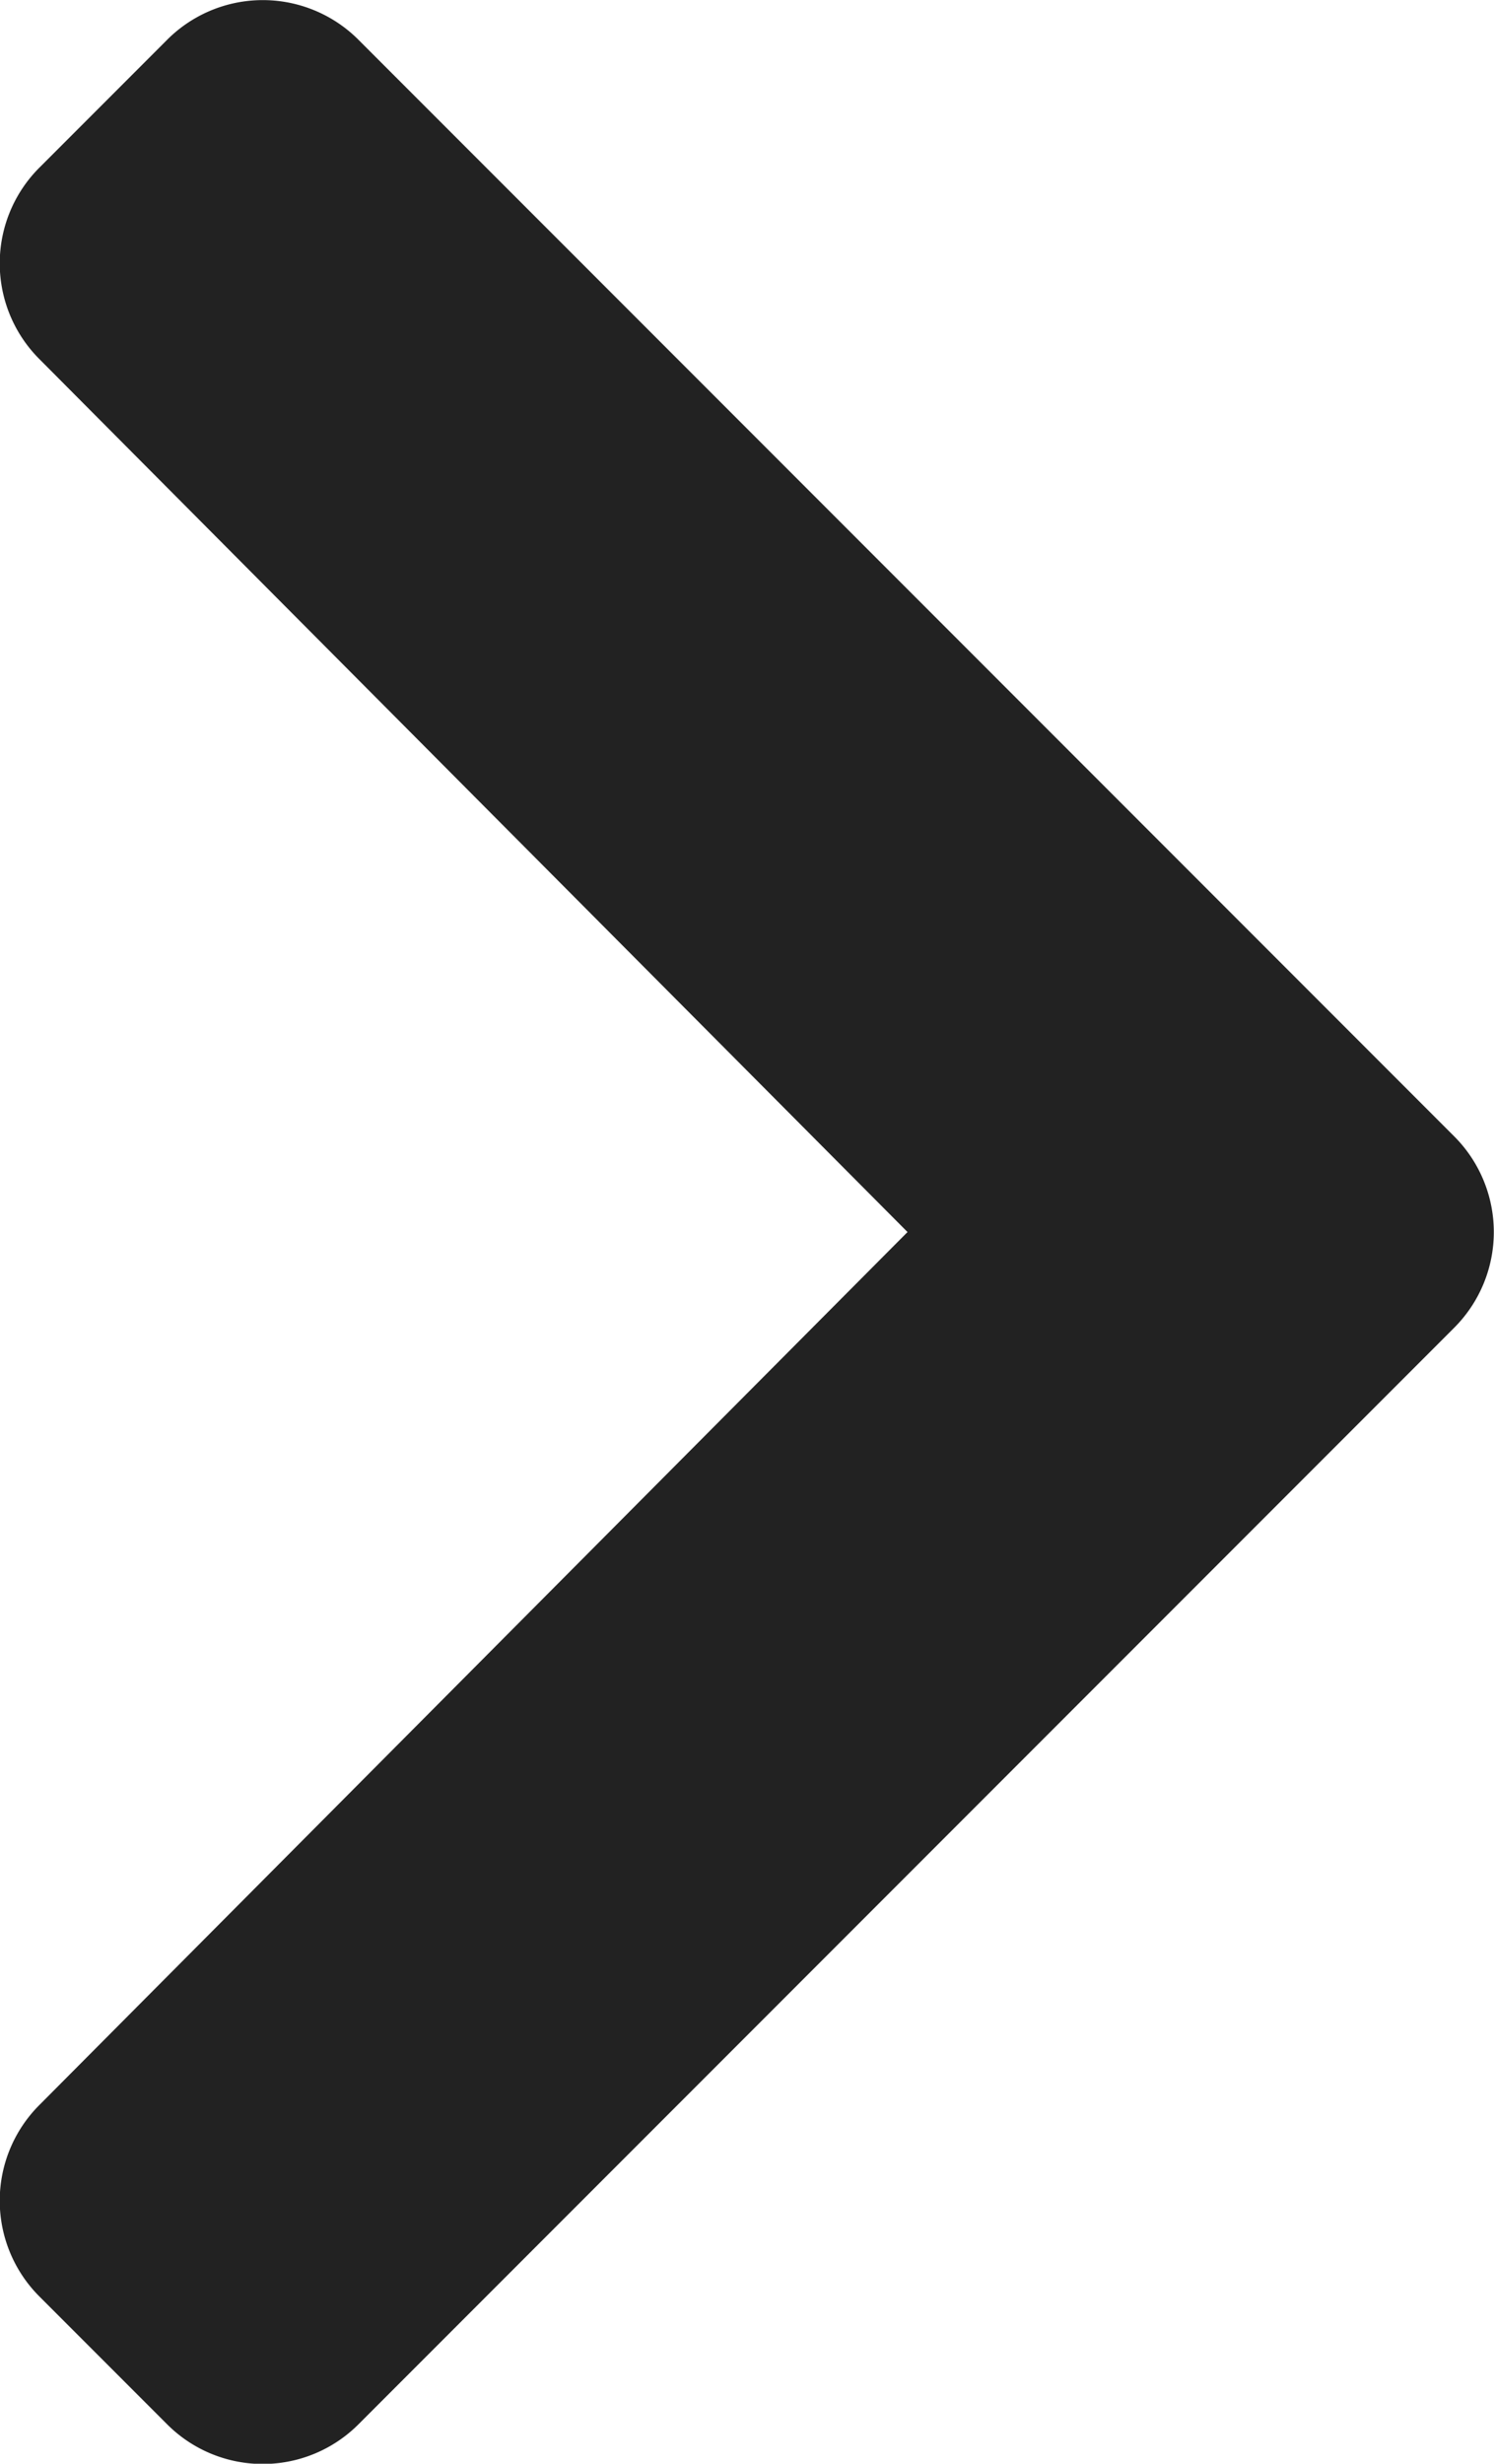
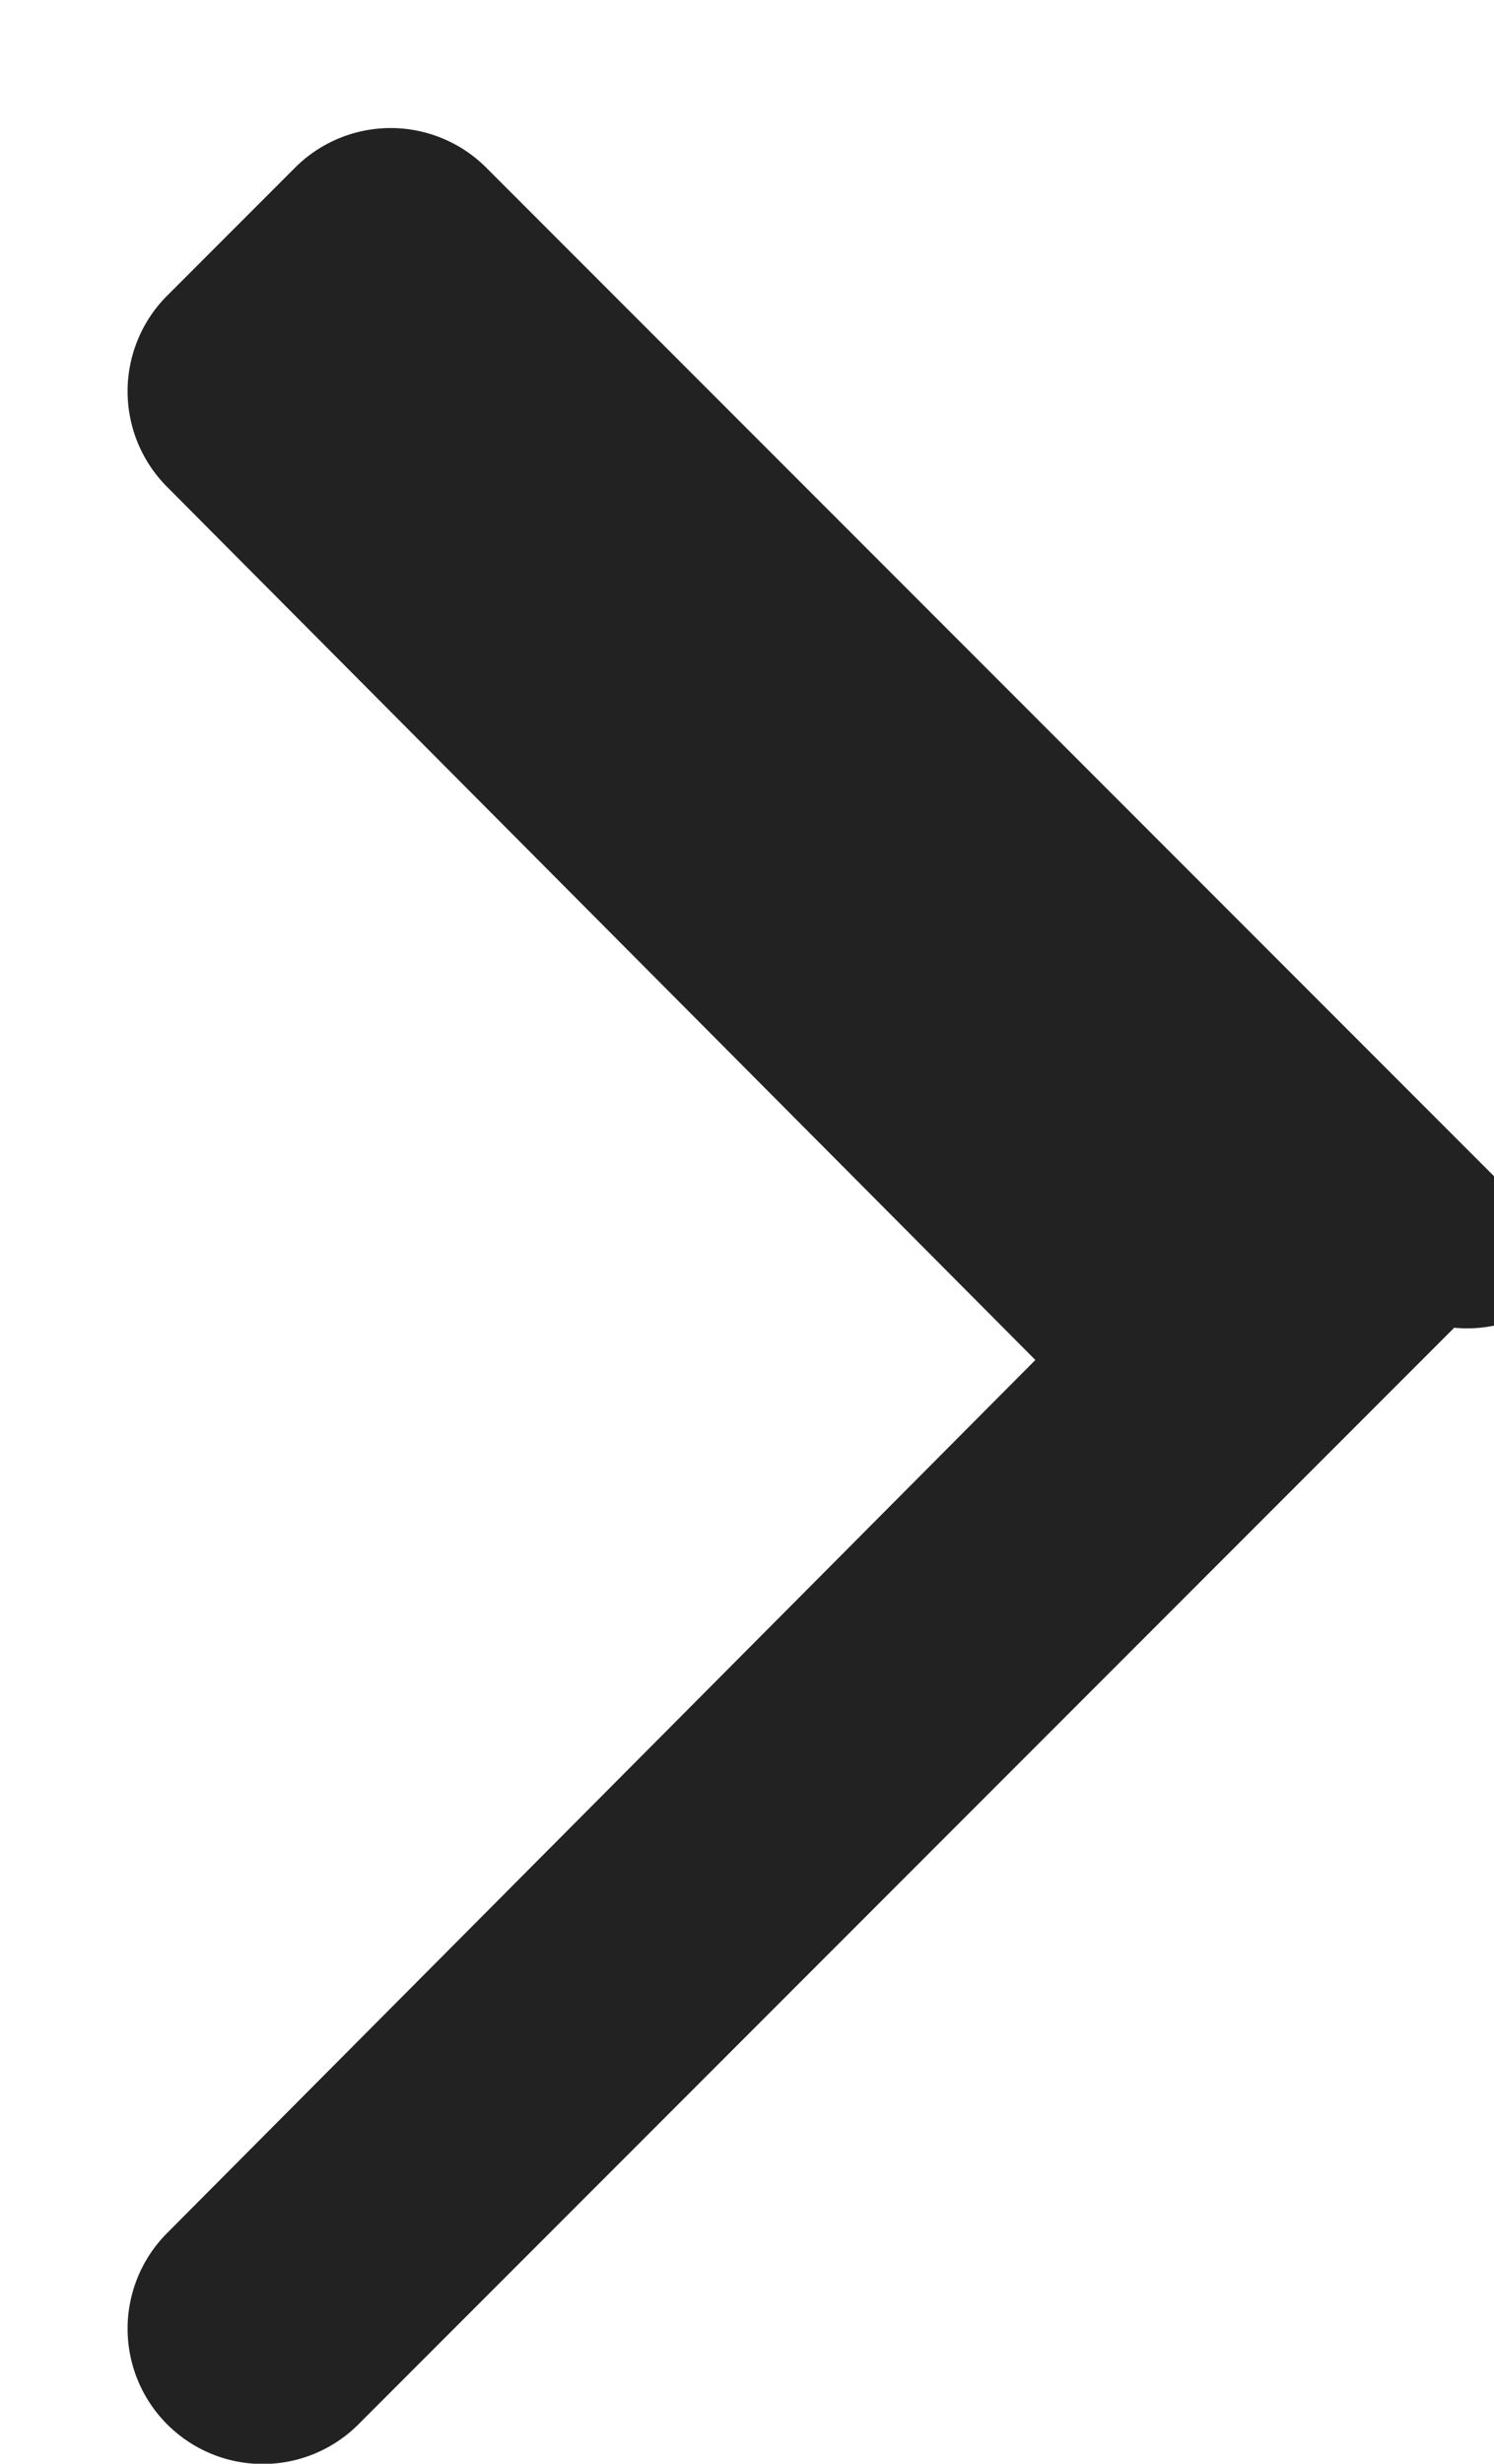
<svg xmlns="http://www.w3.org/2000/svg" width="8.297" height="13.672" viewBox="0 0 8.297 13.672">
-   <path id="chevron-right" d="M35.571,45.025l-6.085,6.085a.751.751,0,0,1-1.063,0l-.71-.71a.751.751,0,0,1,0-1.061l4.822-4.845-4.822-4.845a.751.751,0,0,1,0-1.061l.71-.71a.751.751,0,0,1,1.063,0l6.085,6.085A.751.751,0,0,1,35.571,45.025Z" transform="translate(-27.495 -37.657)" fill="#222" />
+   <path id="chevron-right" d="M35.571,45.025l-6.085,6.085a.751.751,0,0,1-1.063,0a.751.751,0,0,1,0-1.061l4.822-4.845-4.822-4.845a.751.751,0,0,1,0-1.061l.71-.71a.751.751,0,0,1,1.063,0l6.085,6.085A.751.751,0,0,1,35.571,45.025Z" transform="translate(-27.495 -37.657)" fill="#222" />
</svg>